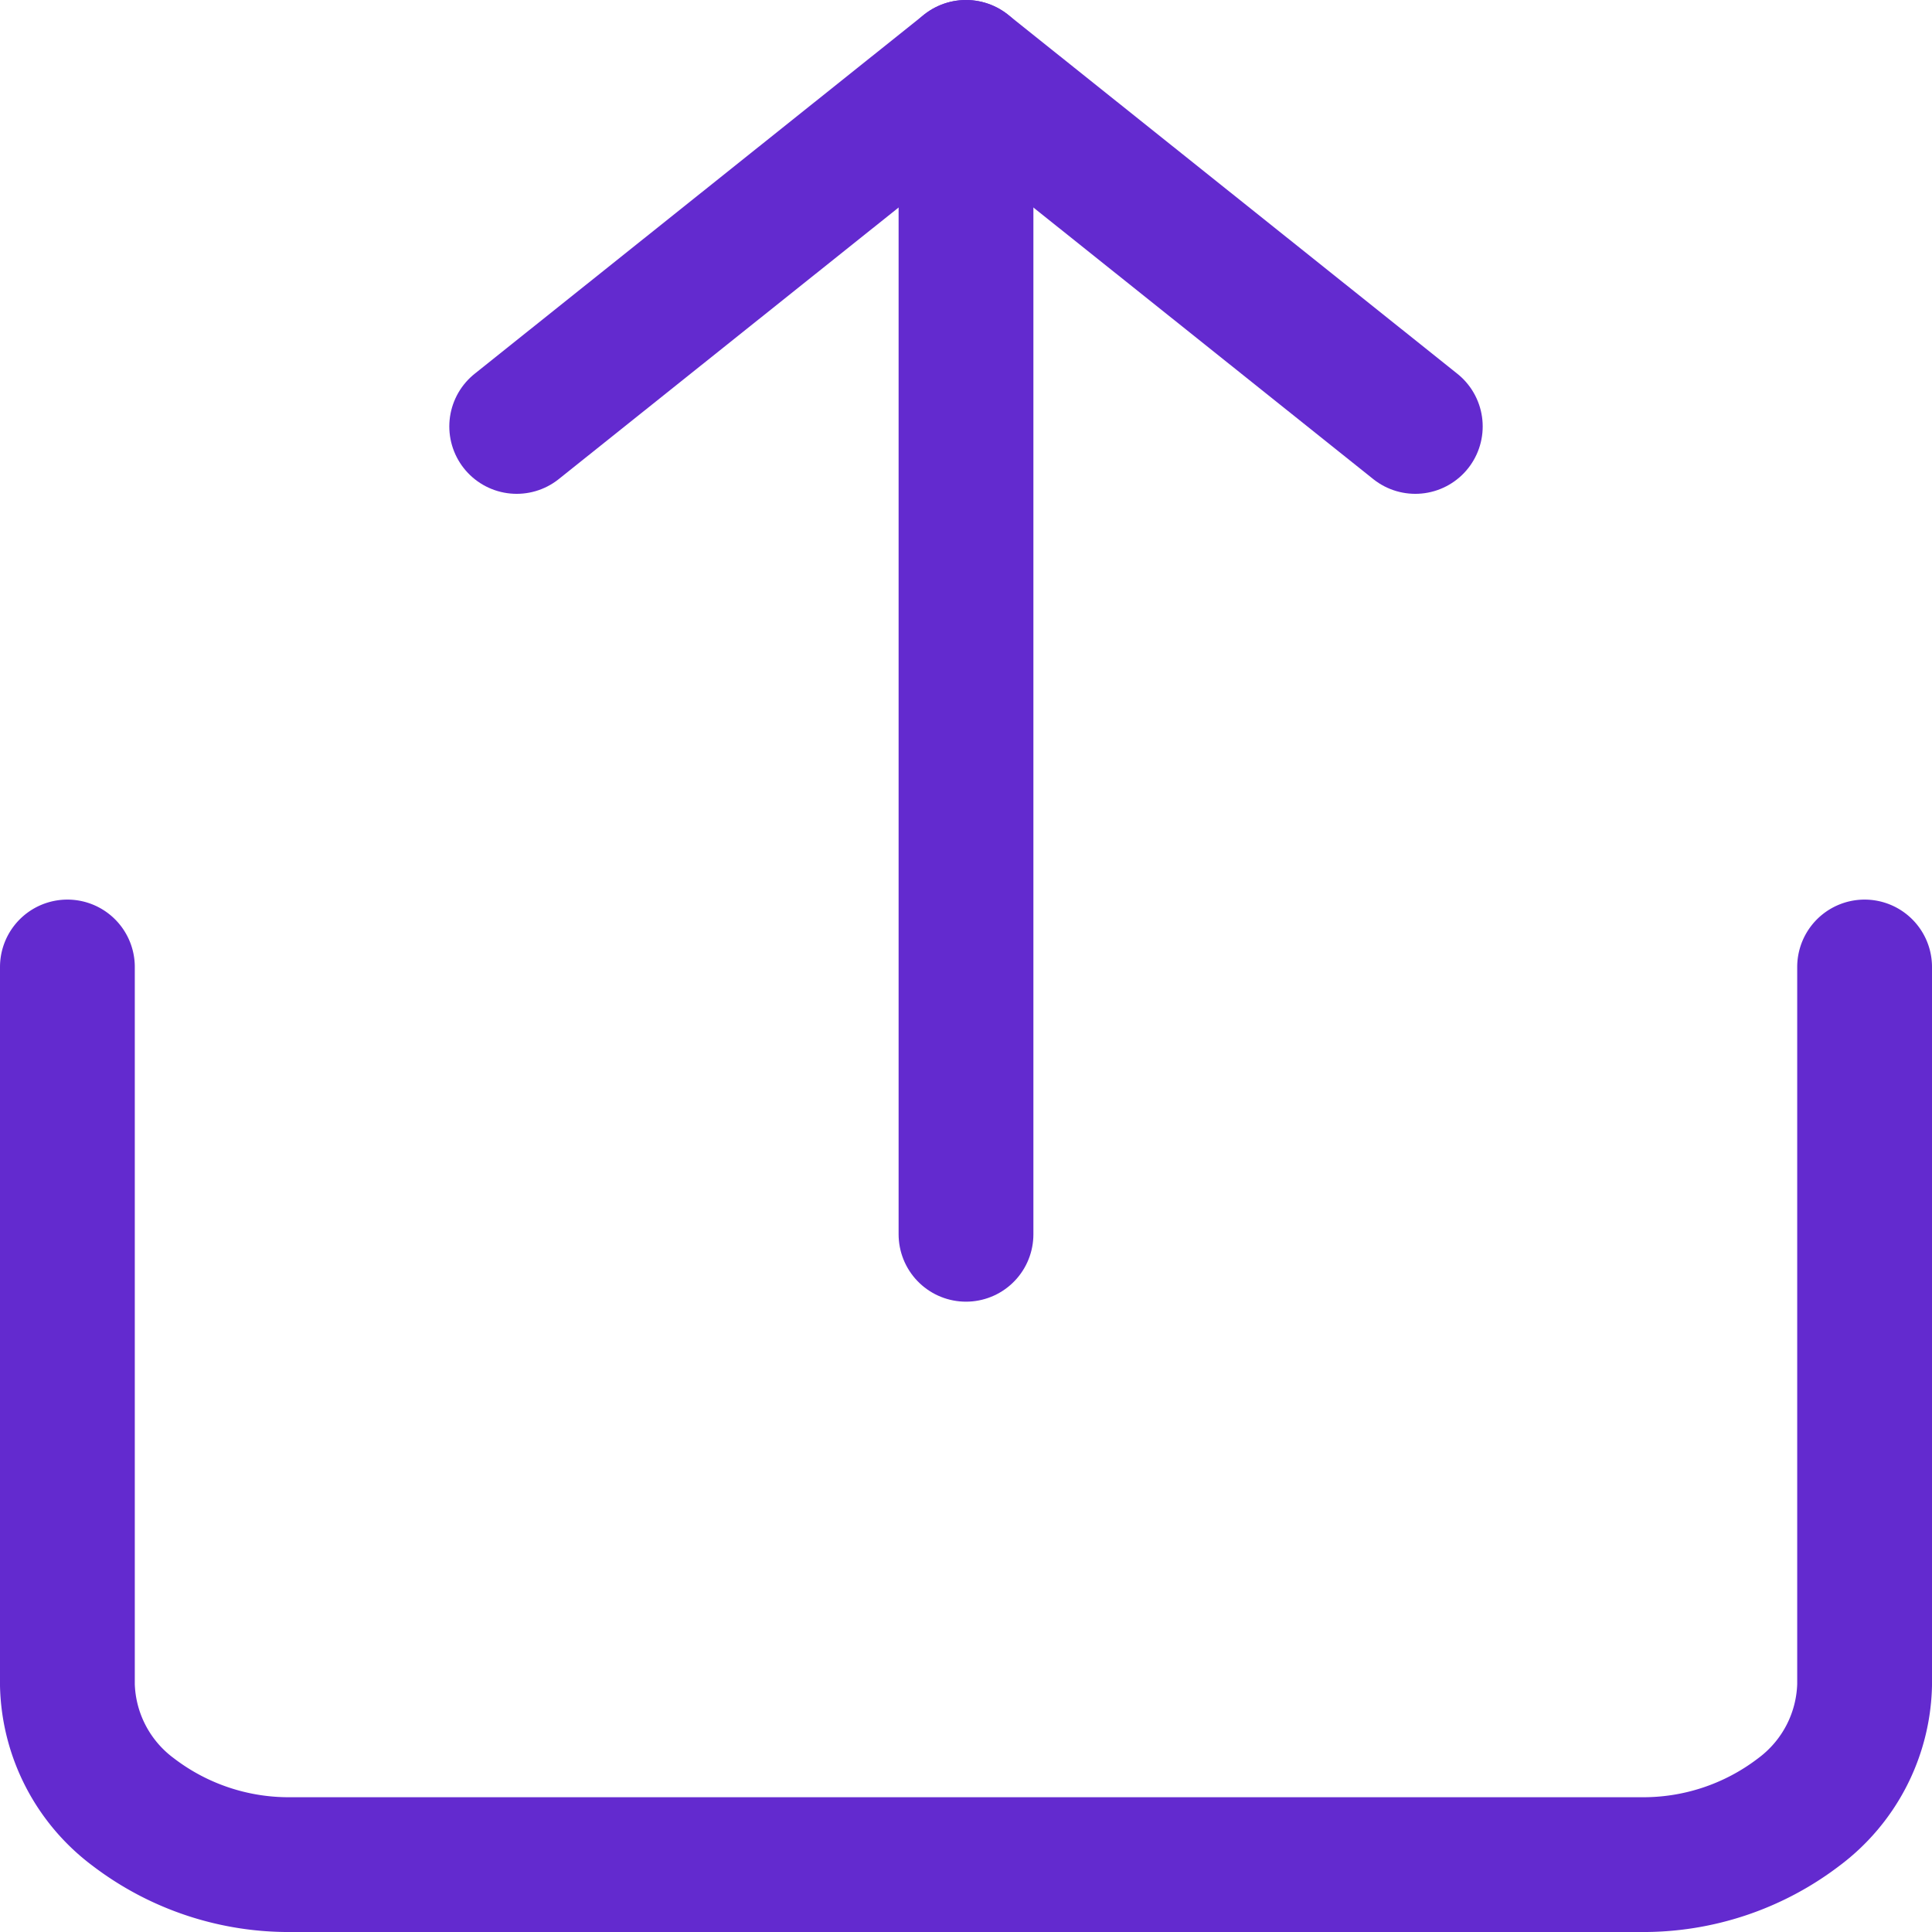
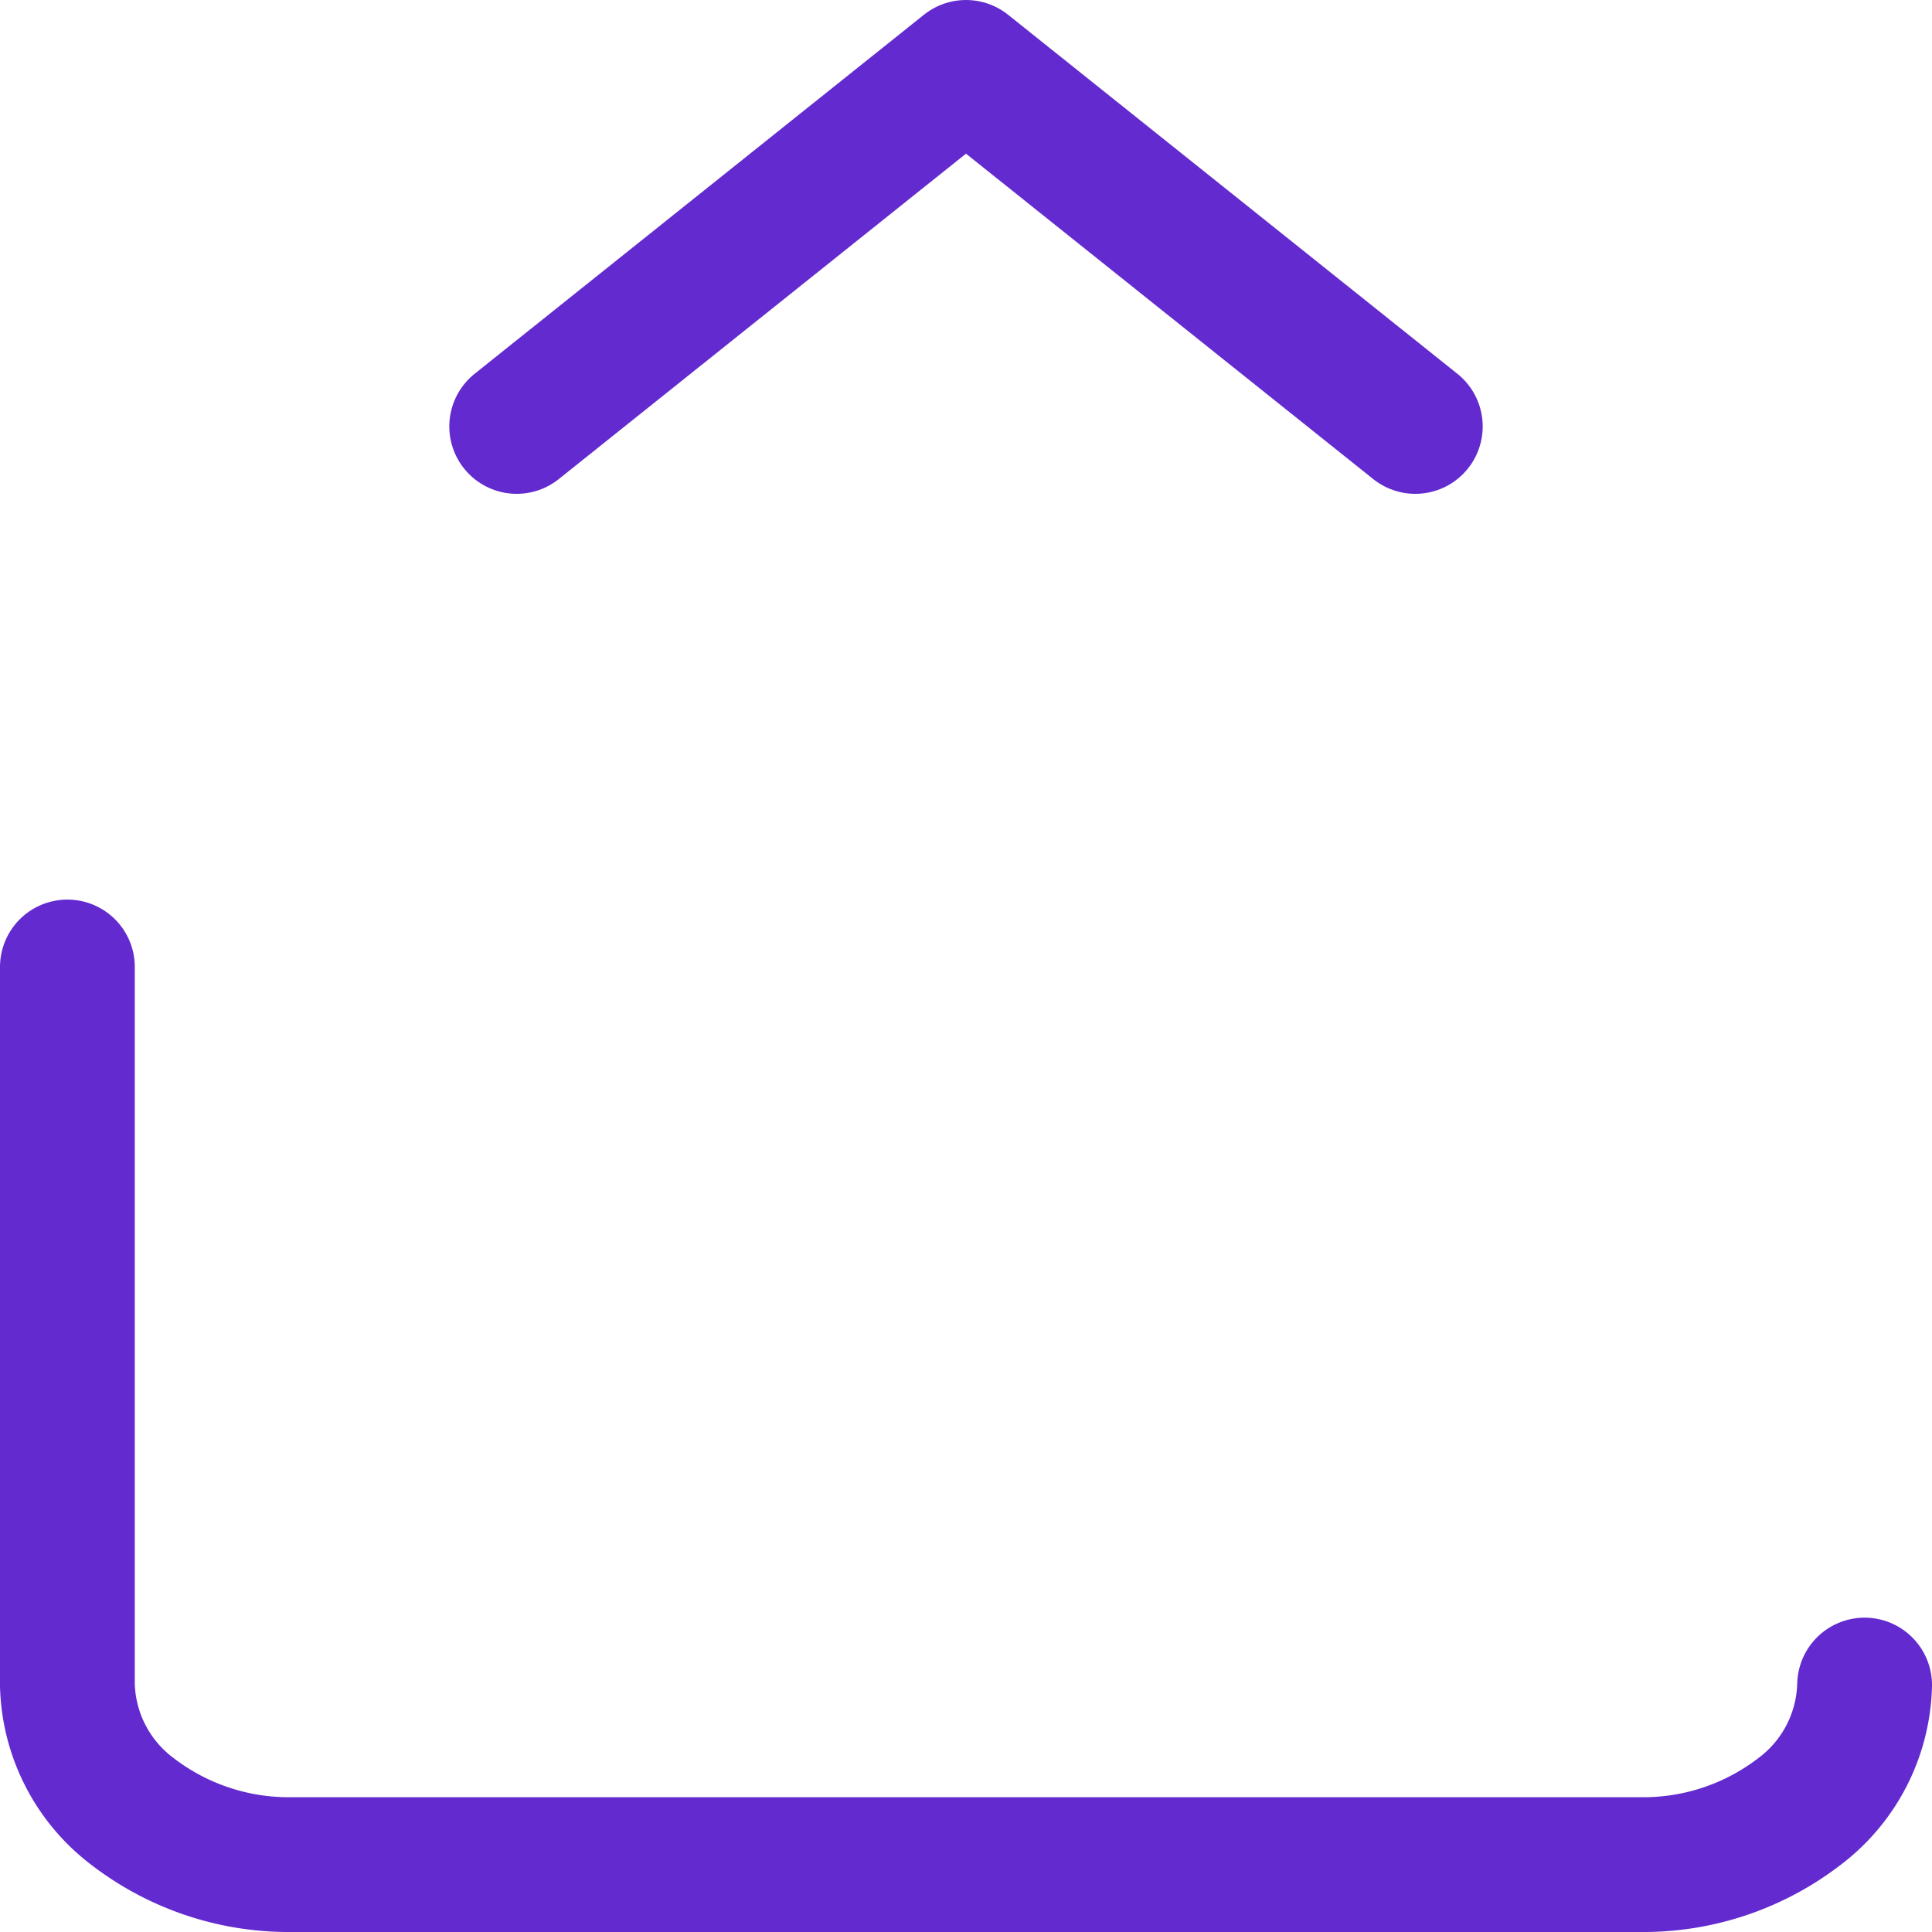
<svg xmlns="http://www.w3.org/2000/svg" width="43" height="43" viewBox="0 0 43 43">
  <g id="share" transform="translate(-2.5 -0.5)">
-     <path id="Path_259" data-name="Path 259" d="M4,12V27.982a3.64,3.64,0,0,0,1.464,2.825A5.7,5.7,0,0,0,9,31.978H39a5.7,5.7,0,0,0,3.535-1.17A3.64,3.64,0,0,0,44,27.982V12" transform="translate(0 10.022)" fill="none" stroke="#632acf" stroke-linecap="round" stroke-linejoin="round" stroke-width="3" />
+     <path id="Path_259" data-name="Path 259" d="M4,12V27.982a3.64,3.64,0,0,0,1.464,2.825A5.7,5.7,0,0,0,9,31.978H39a5.7,5.7,0,0,0,3.535-1.17A3.64,3.64,0,0,0,44,27.982" transform="translate(0 10.022)" fill="none" stroke="#632acf" stroke-linecap="round" stroke-linejoin="round" stroke-width="3" />
    <path id="Path_260" data-name="Path 260" d="M28,9.991,18,2,8,9.991" transform="translate(6)" fill="none" stroke="#632acf" stroke-linecap="round" stroke-linejoin="round" stroke-width="3" />
-     <path id="Path_261" data-name="Path 261" d="M12,2V27.971" transform="translate(12)" fill="none" stroke="#632acf" stroke-linecap="round" stroke-linejoin="round" stroke-width="3" />
  </g>
</svg>